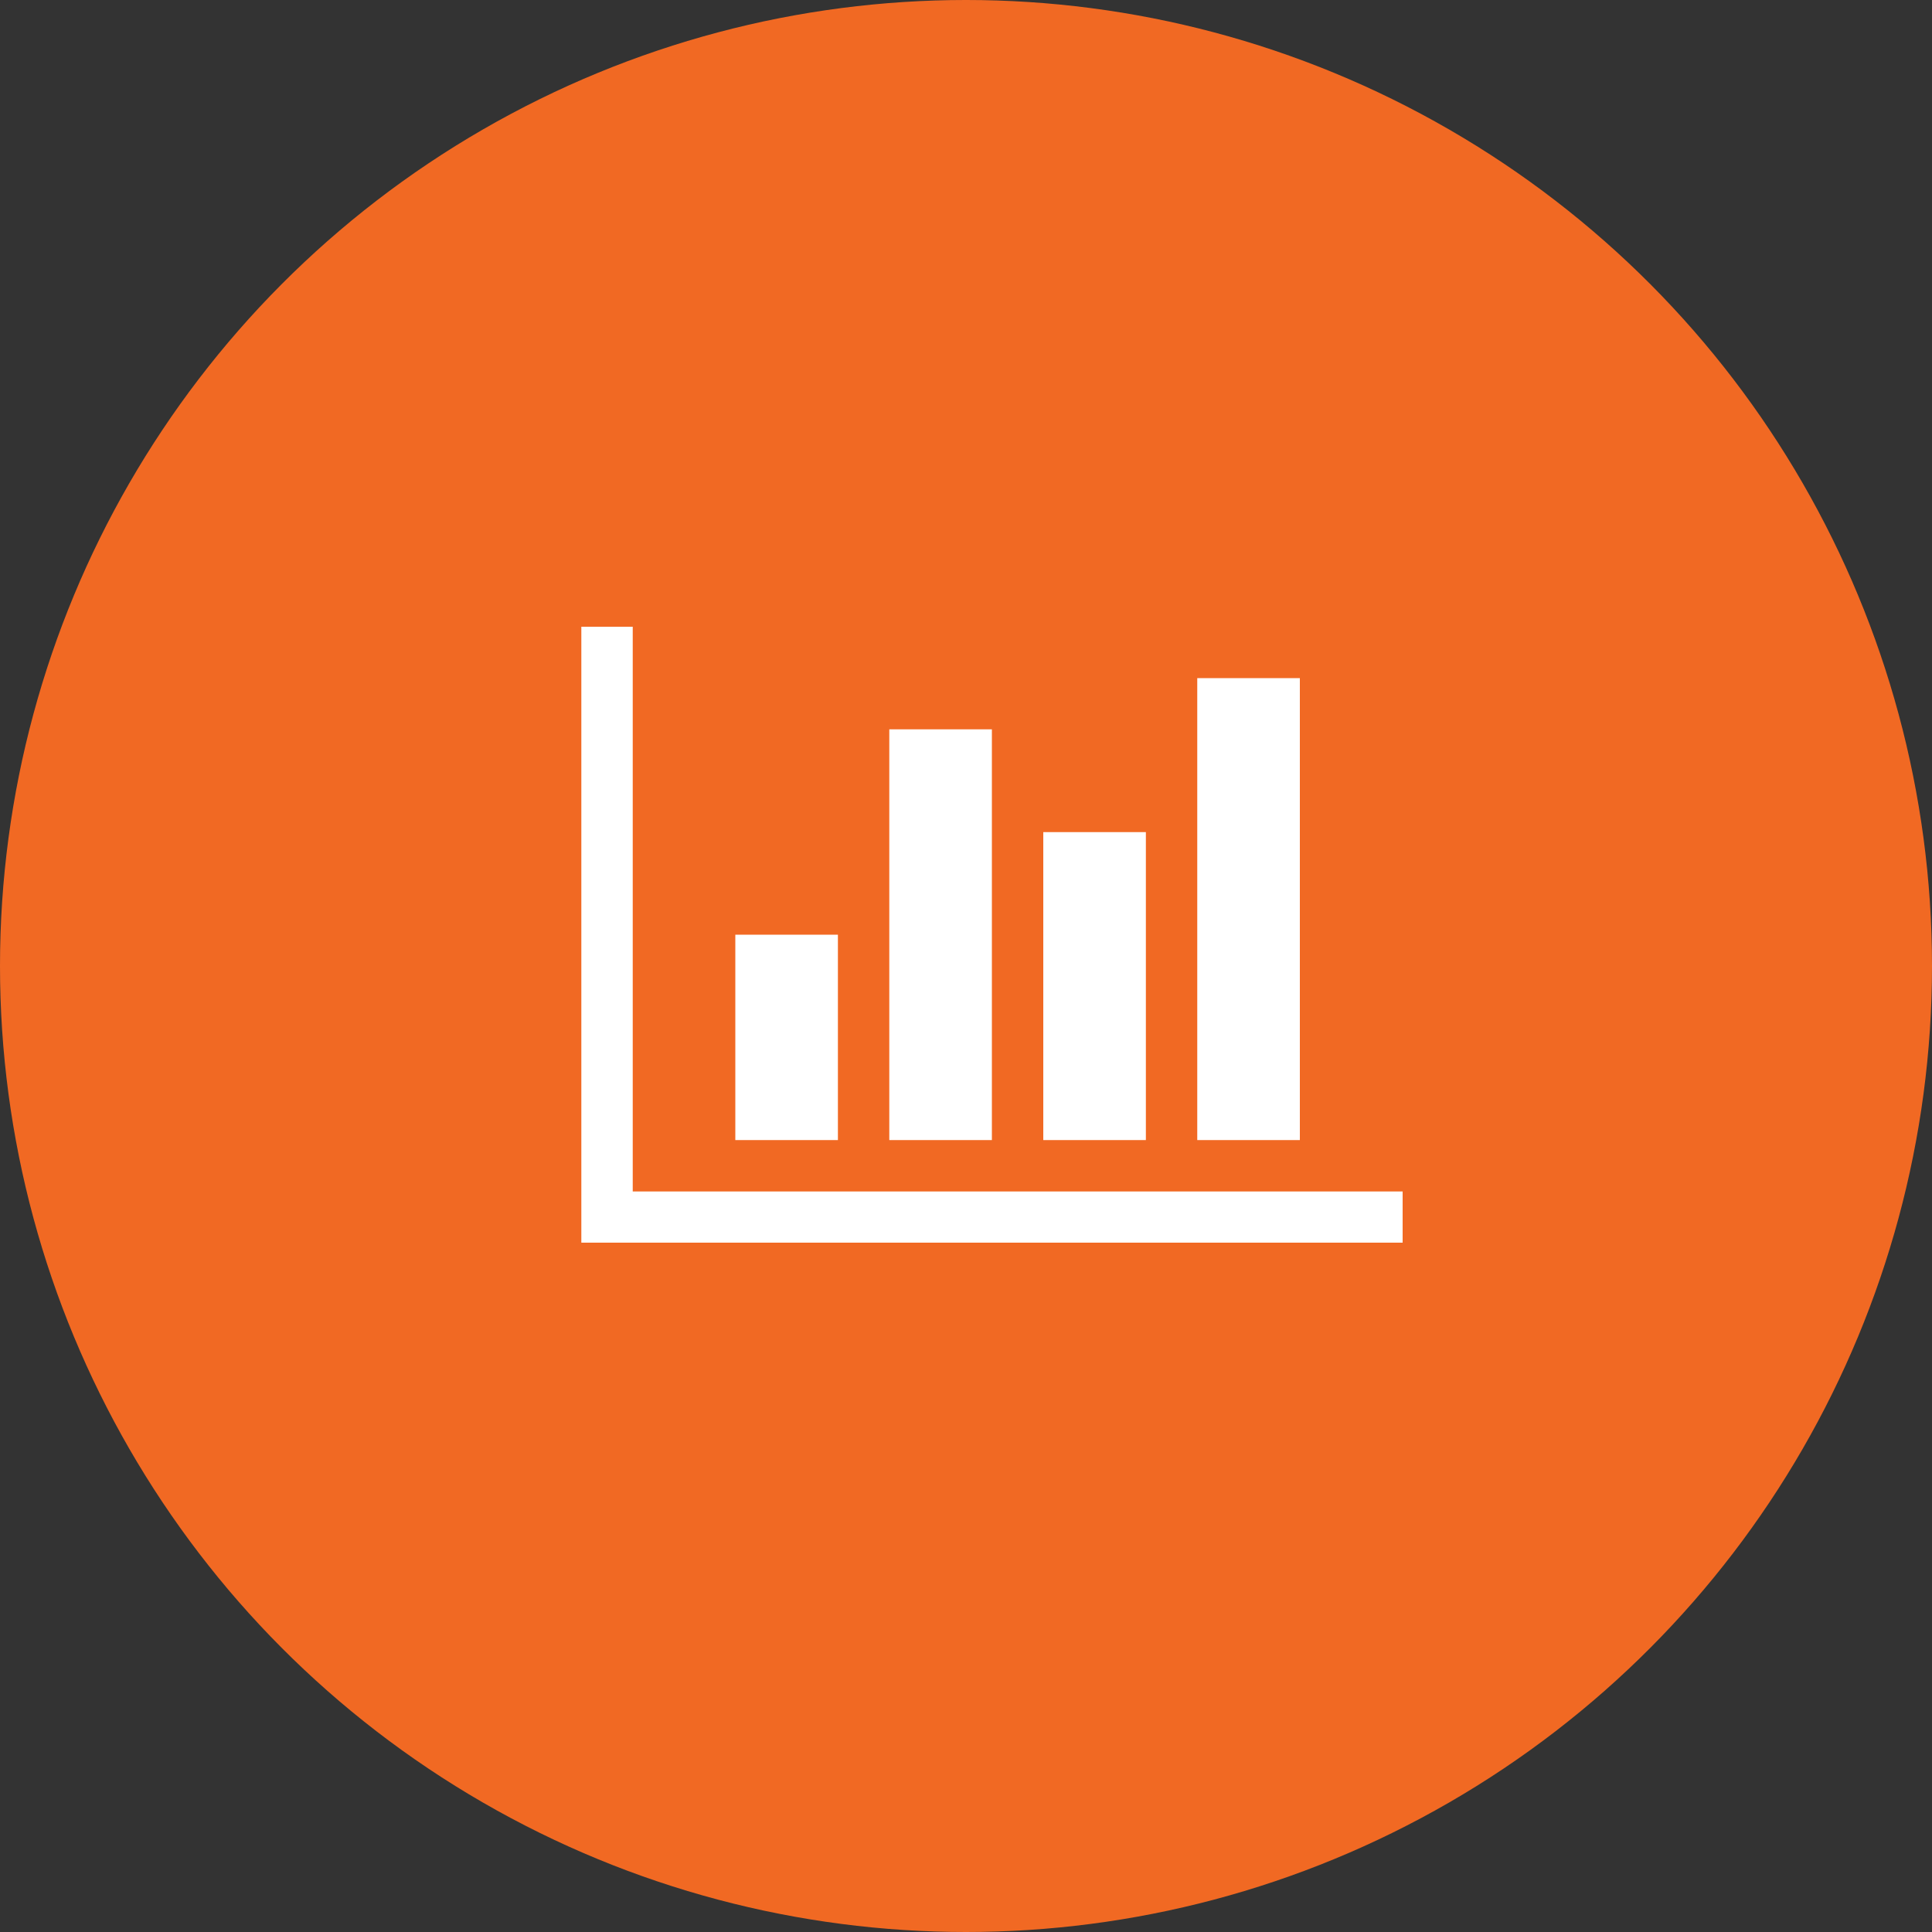
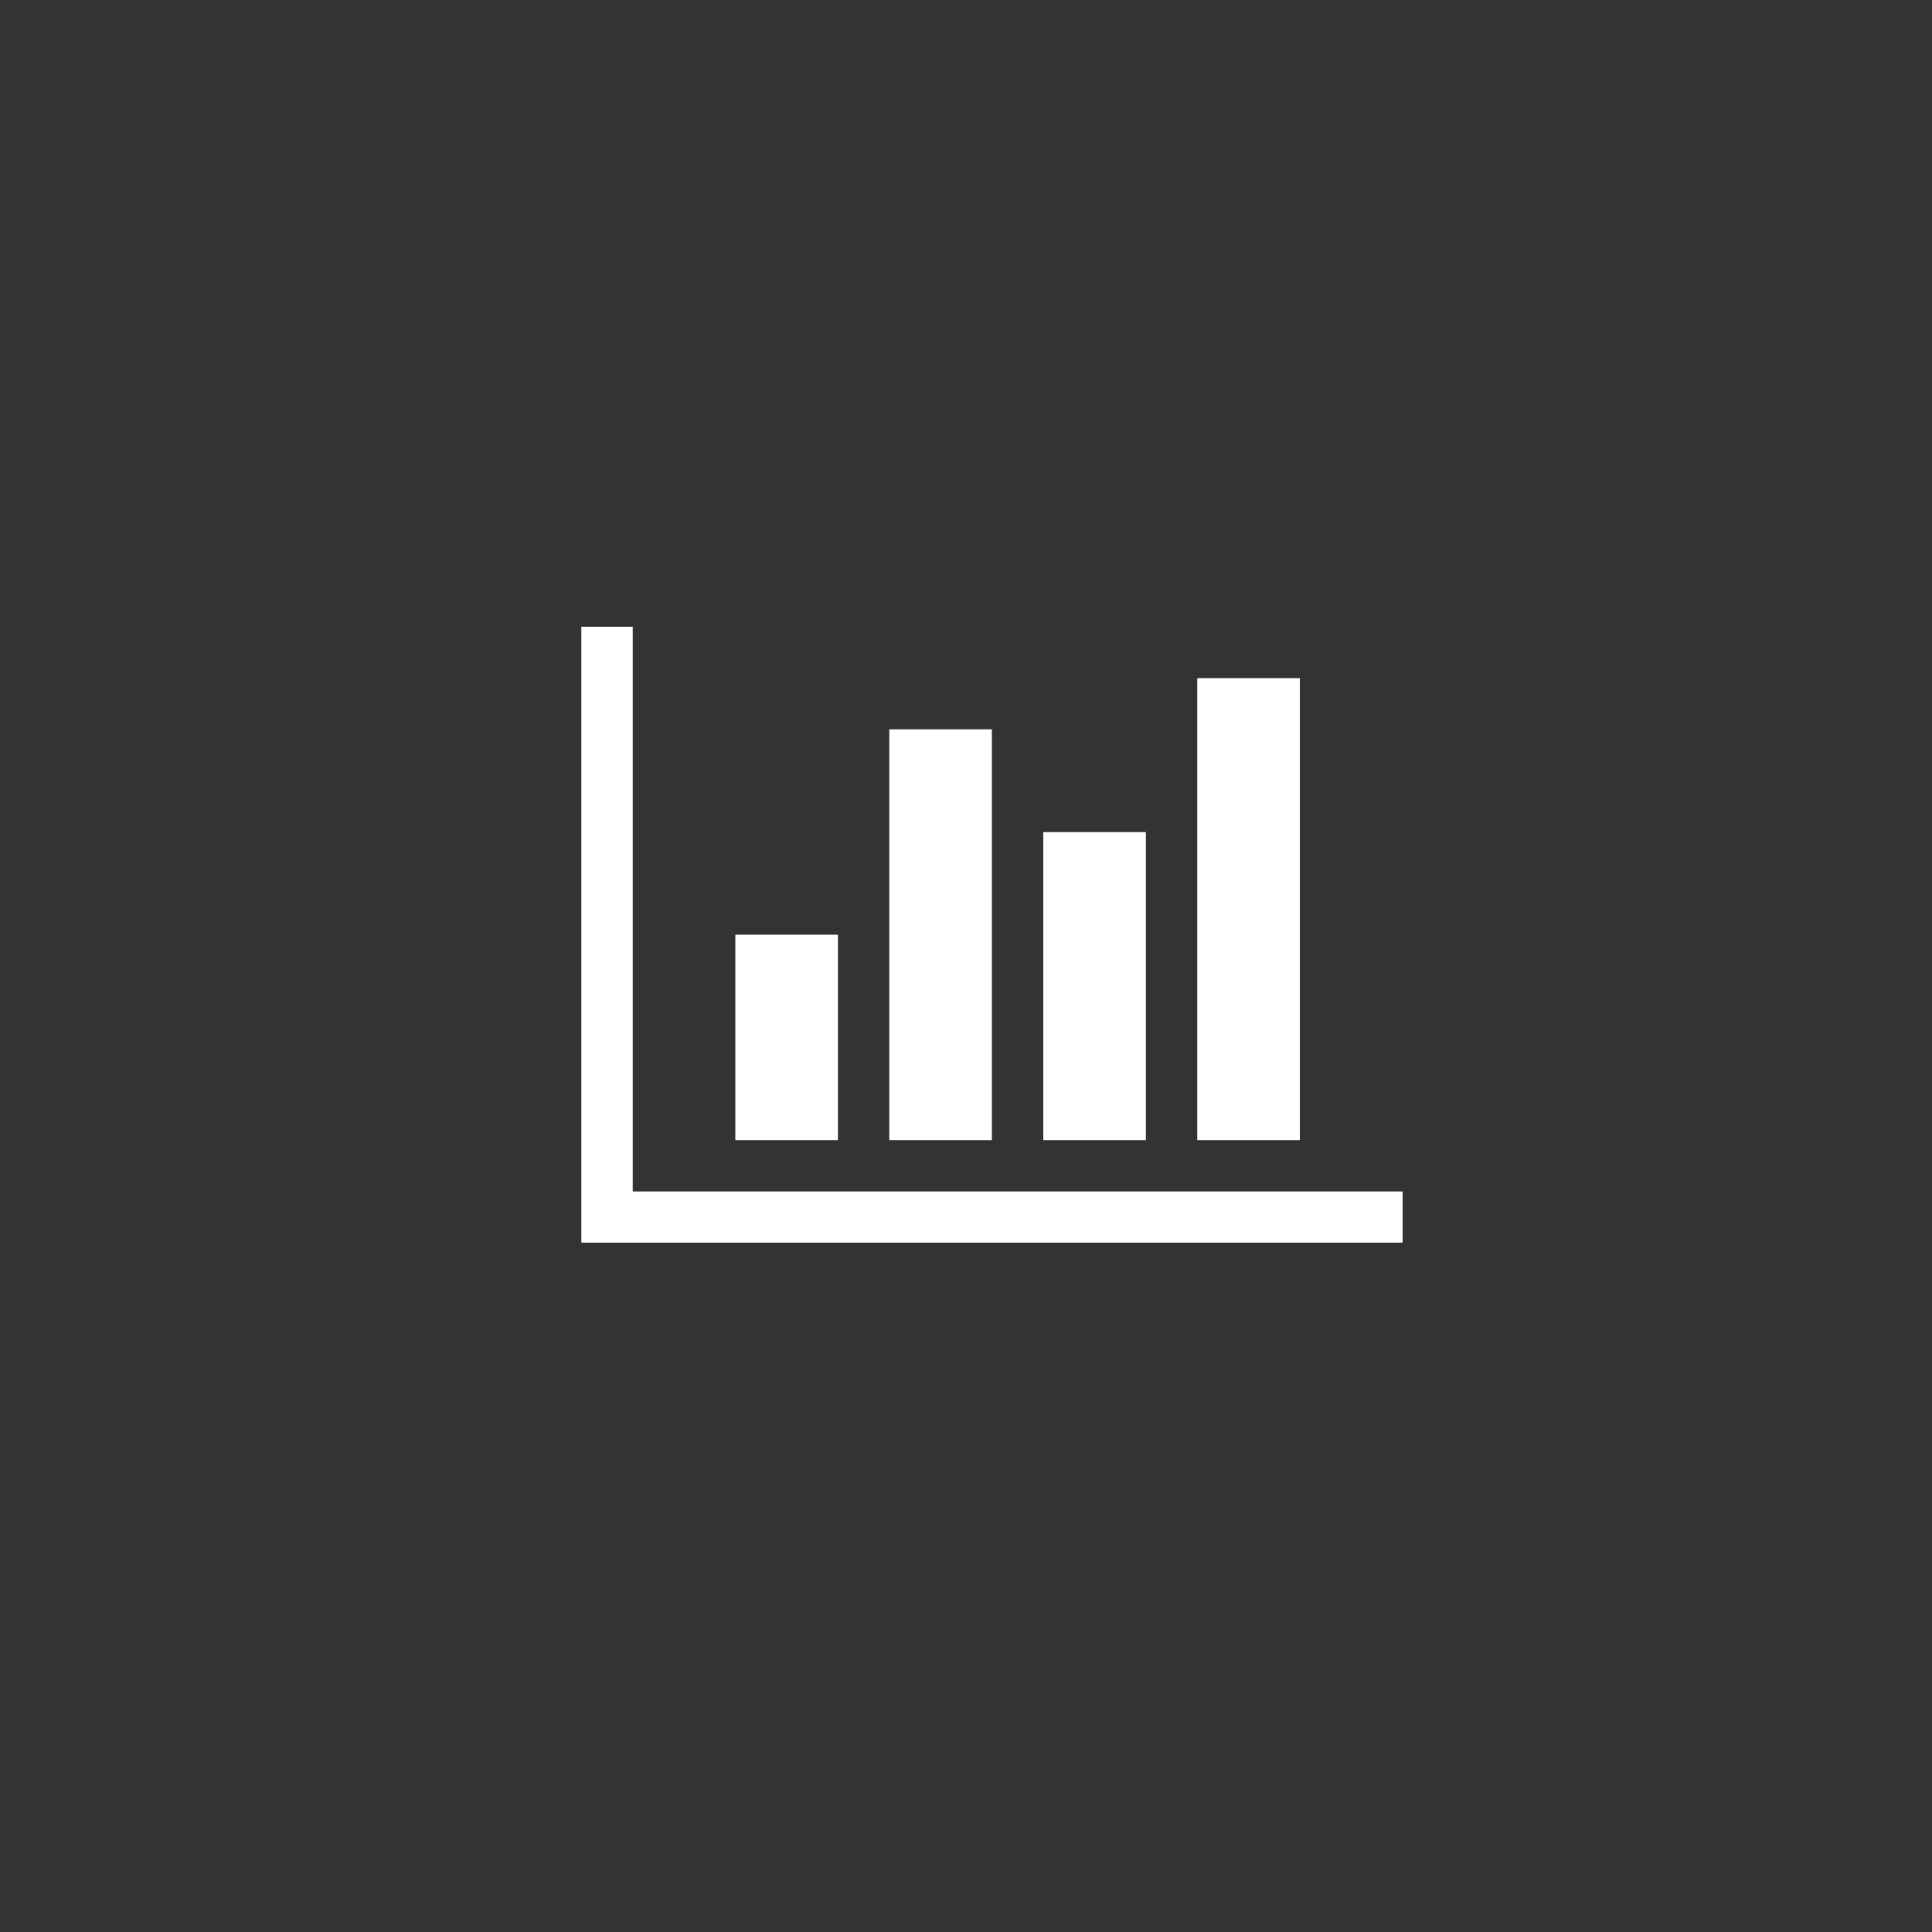
<svg xmlns="http://www.w3.org/2000/svg" id="Titles_Do_Not_Touch_" data-name="Titles [Do Not Touch]" viewBox="0 0 100 100">
  <rect x="0" y="0" width="100" height="100" fill="#333333" stroke="none" />
  <defs>
    <style>
      .cls-1 {
        fill: #fff;
      }

      .cls-2 {
        fill: #f16923;
      }
    </style>
  </defs>
-   <circle class="cls-2" cx="50" cy="50" r="50" />
  <path class="cls-1" d="M72.6,64.32H30.09v-31.88h2.66v29.23h39.85v2.66Zm-29.23-5.31h-5.31v-10.63h5.31v10.63Zm7.97,0h-5.31v-21.26h5.31v21.26Zm7.97,0h-5.31v-15.94h5.31v15.94Zm7.97,0h-5.31v-23.91h5.31v23.91Z" />
</svg>